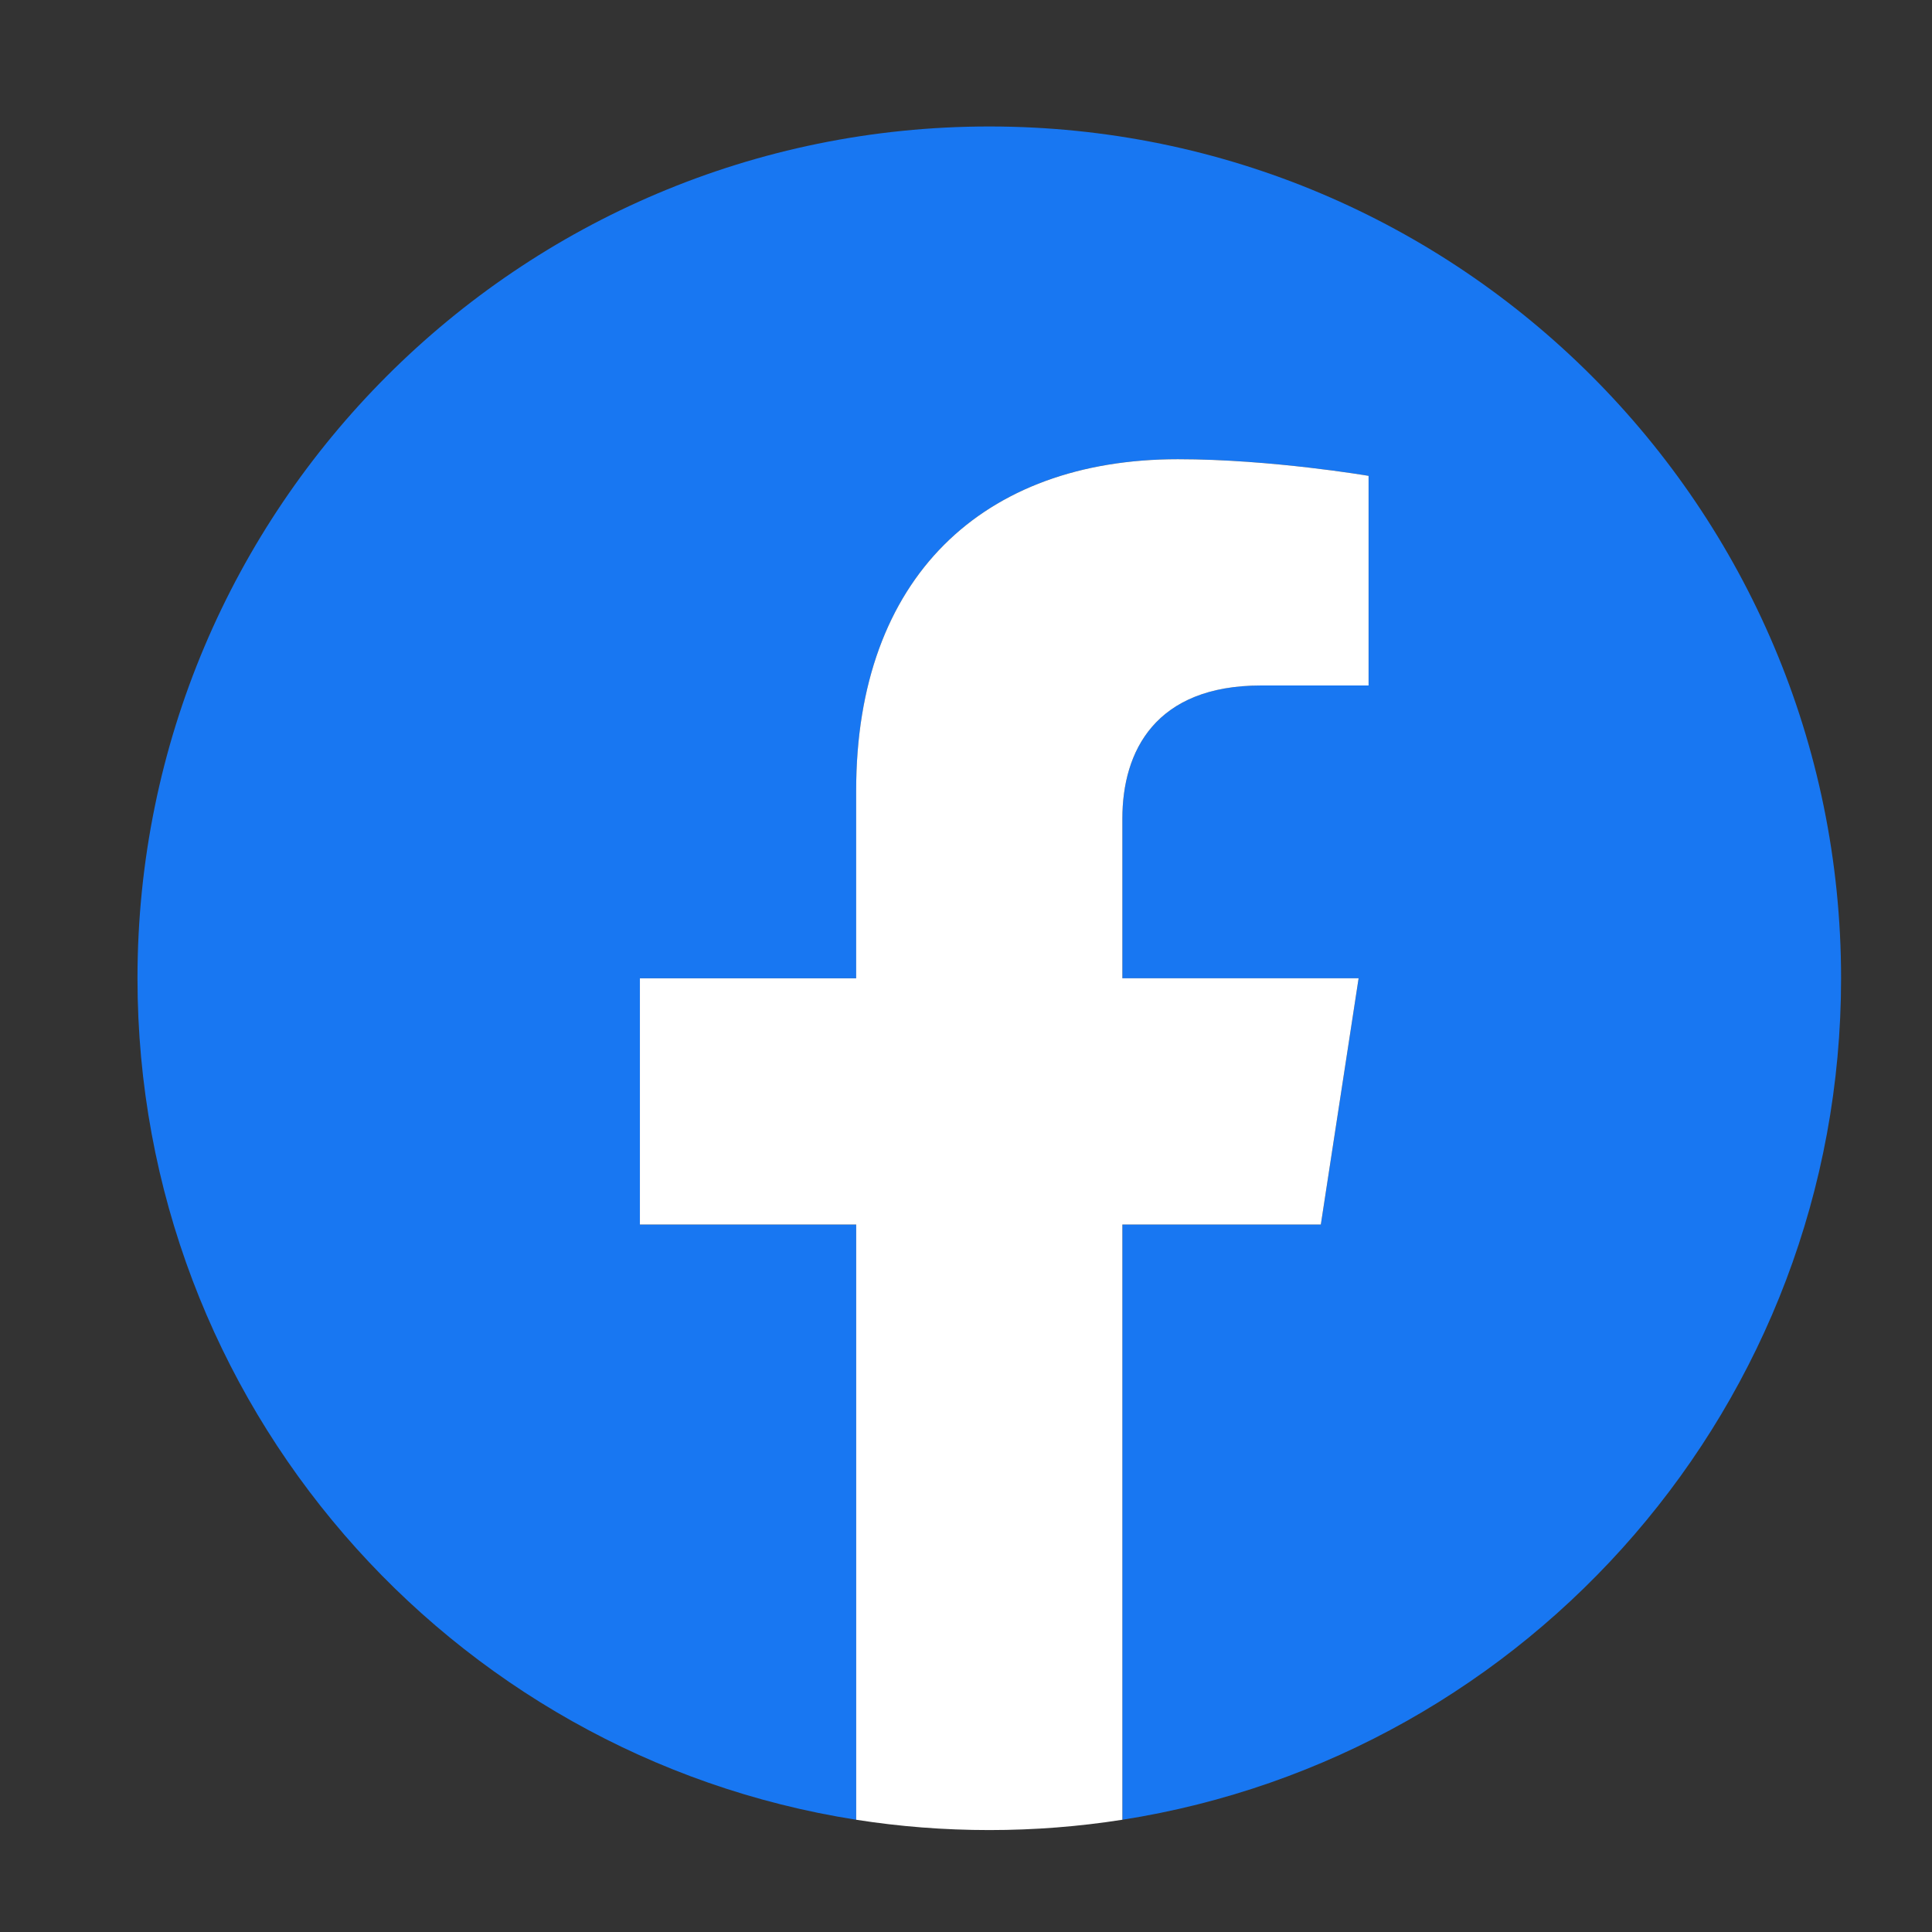
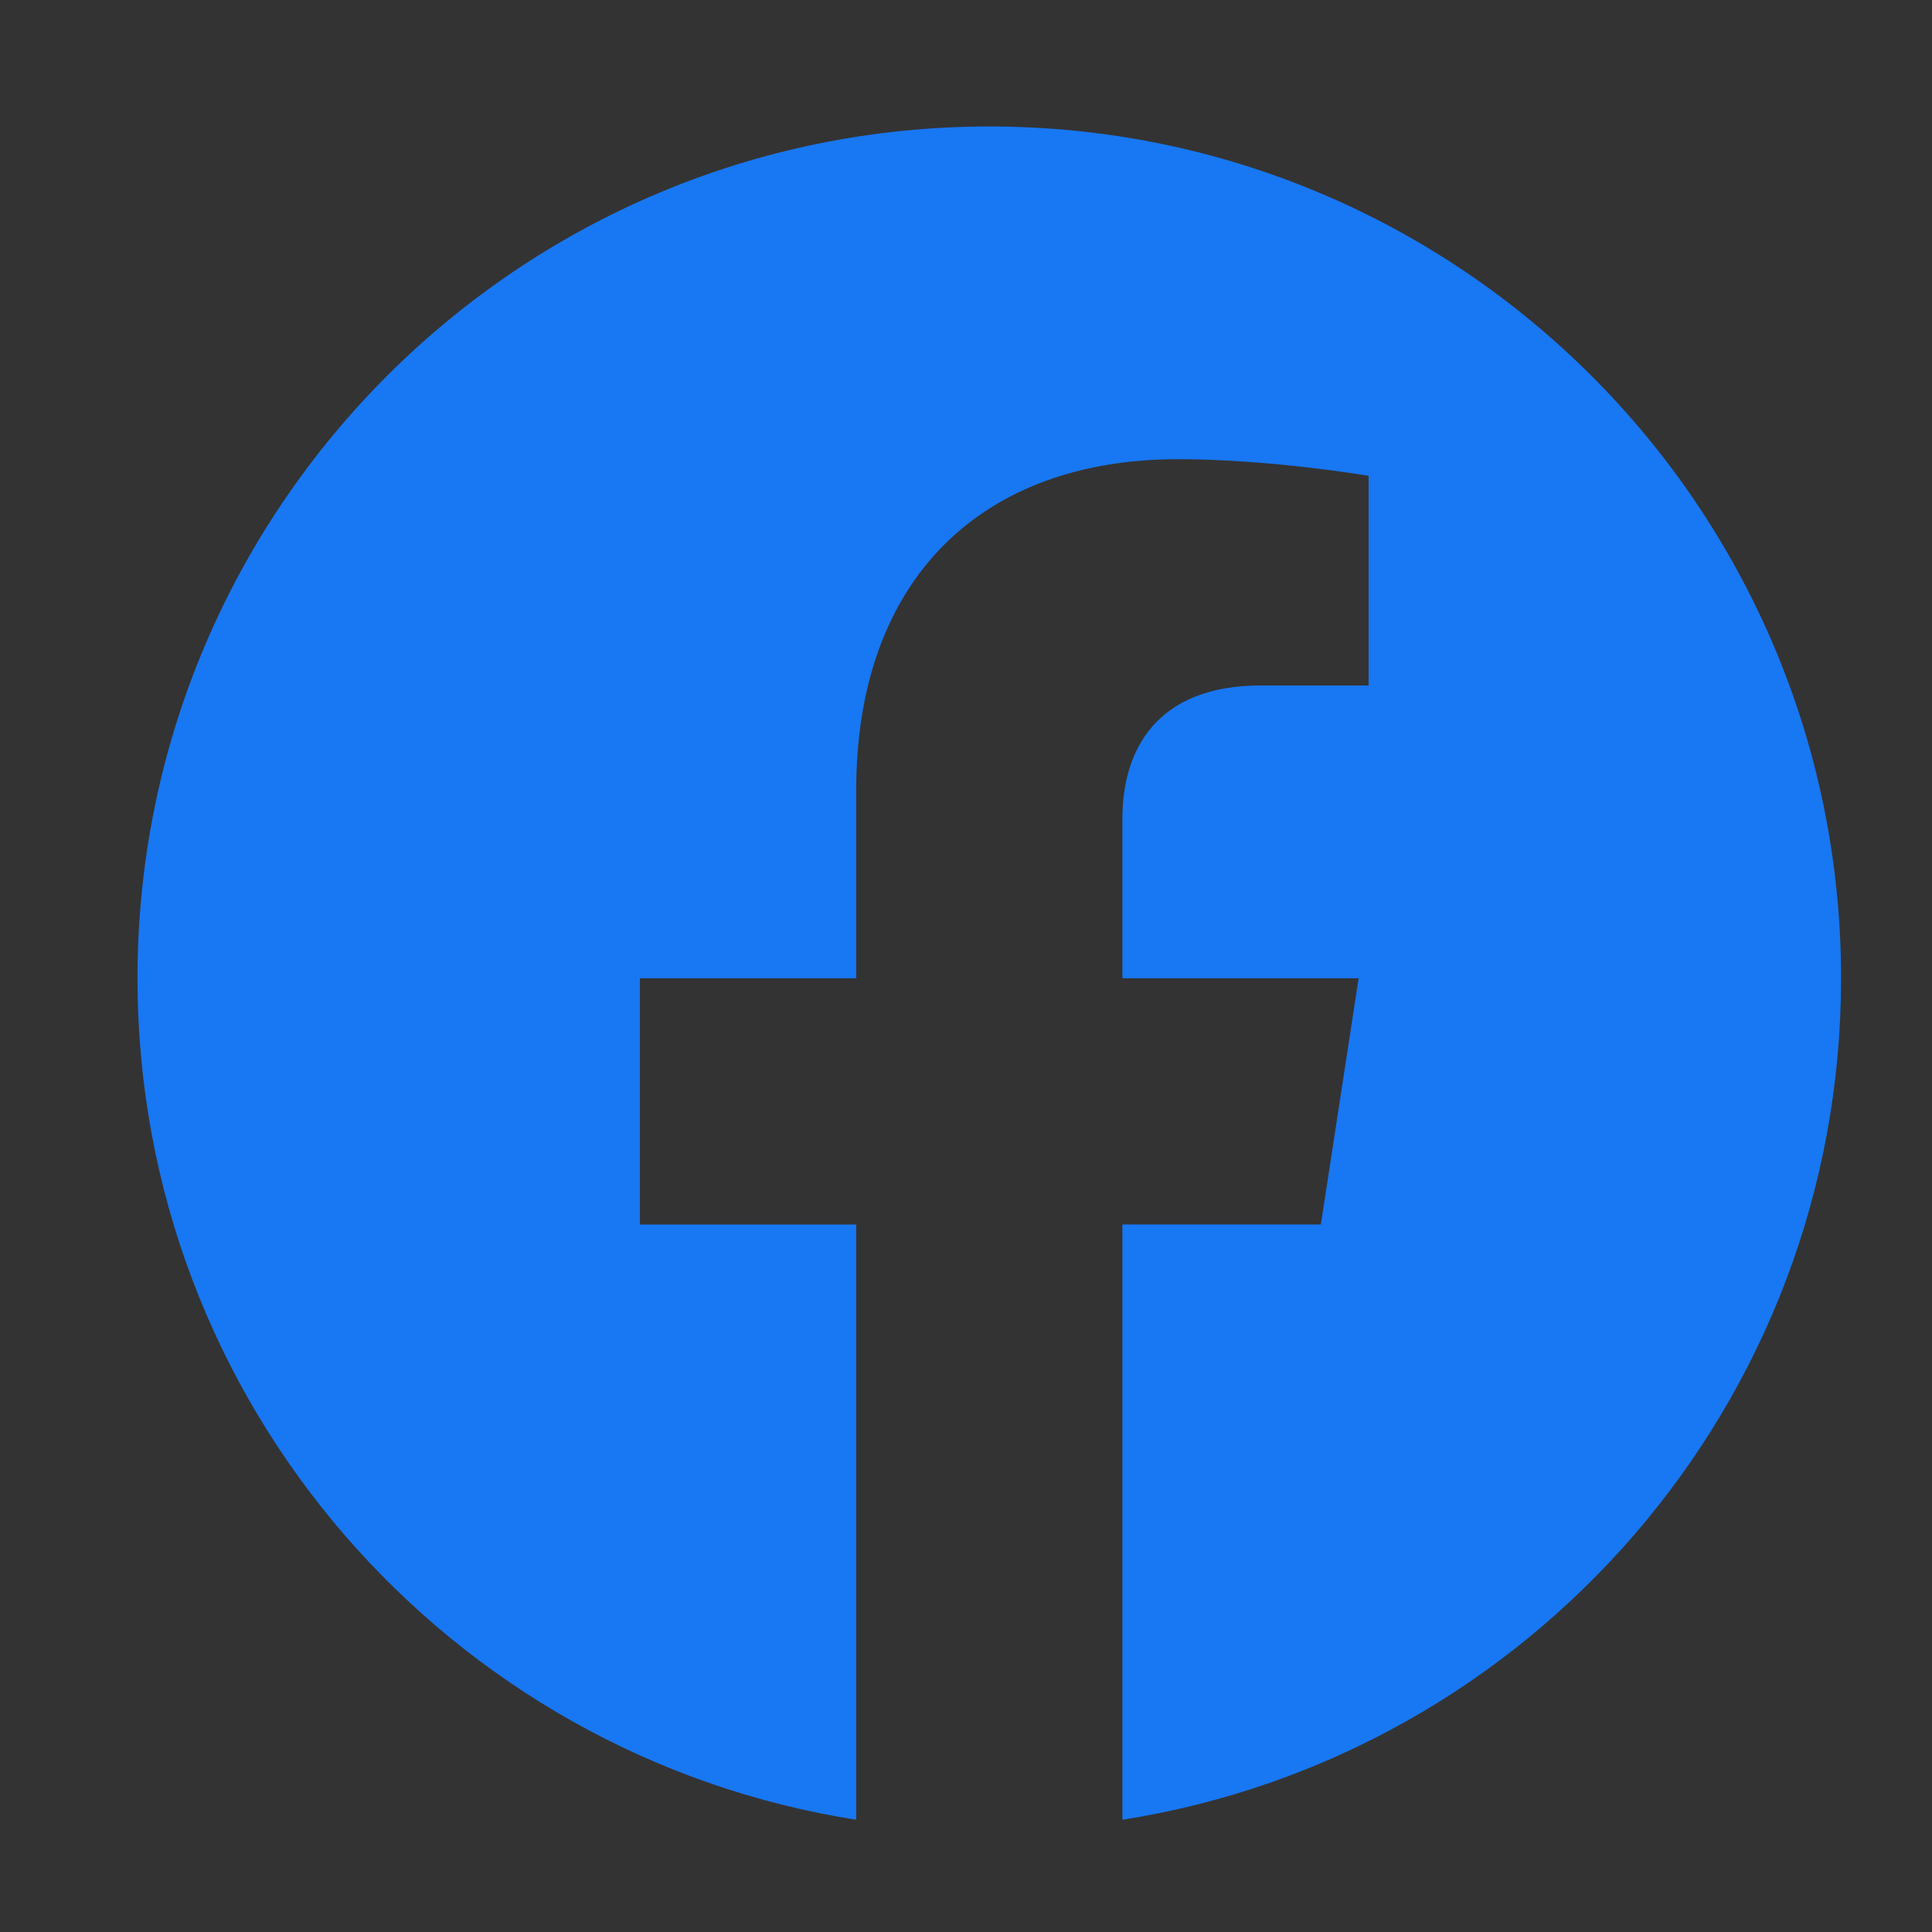
<svg xmlns="http://www.w3.org/2000/svg" xmlns:ns1="http://sodipodi.sourceforge.net/DTD/sodipodi-0.dtd" xmlns:ns2="http://www.inkscape.org/namespaces/inkscape" width="80" height="80" viewBox="0 0 80 80" fill="none" version="1.1" id="svg2" ns1:docname="facebook_logo_icon_147291.svg" ns2:export-filename="facebook_logo_icon_147291.png" ns2:export-xdpi="300" ns2:export-ydpi="300" ns2:version="1.4 (unknown)">
  <rect x="0" y="0" width="80" height="80" fill="#333333" stroke="none" />
  <defs id="defs2" />
  <ns1:namedview id="namedview2" pagecolor="#ffffff" bordercolor="#000000" borderopacity="0.25" ns2:showpageshadow="2" ns2:pageopacity="0.0" ns2:pagecheckerboard="0" ns2:deskcolor="#d1d1d1" ns2:zoom="4.3917297" ns2:cx="-11.157335" ns2:cy="42.238483" ns2:window-width="1920" ns2:window-height="1052" ns2:window-x="1920" ns2:window-y="0" ns2:window-maximized="1" ns2:current-layer="svg2" />
  <path d="m 76.235,40.508 c 0,-19.482 -15.789,-35.271 -35.271,-35.271 -19.482,0 -35.271,15.789 -35.271,35.271 0,17.608 12.896,32.199 29.76,34.844 V 50.704 H 26.497 V 40.508 h 8.956 v -7.771 c 0,-8.839 5.263,-13.723 13.323,-13.723 3.858,0 7.895,0.689 7.895,0.689 v 8.68 h -4.45 c -4.381,0 -5.745,2.721 -5.745,5.511 v 6.613 h 9.782 l -1.564,10.196 h -8.218 V 75.352 C 63.339,72.707 76.235,58.116 76.235,40.508 Z" fill="#1877f2" id="path1" style="stroke-width:1" />
-   <path d="m 54.693,50.704 1.564,-10.196 h -9.782 v -6.613 c 0,-2.79 1.364,-5.511 5.745,-5.511 h 4.45 v -8.68 c 0,0 -4.037,-0.689 -7.895,-0.689 -8.06,0 -13.323,4.884 -13.323,13.723 v 7.771 H 26.497 V 50.704 H 35.453 V 75.352 c 1.798,0.282 3.637,0.427 5.511,0.427 1.874,0 3.713,-0.145 5.511,-0.427 V 50.704 Z" fill="#ffffff" id="path2" style="stroke-width:1" />
</svg>